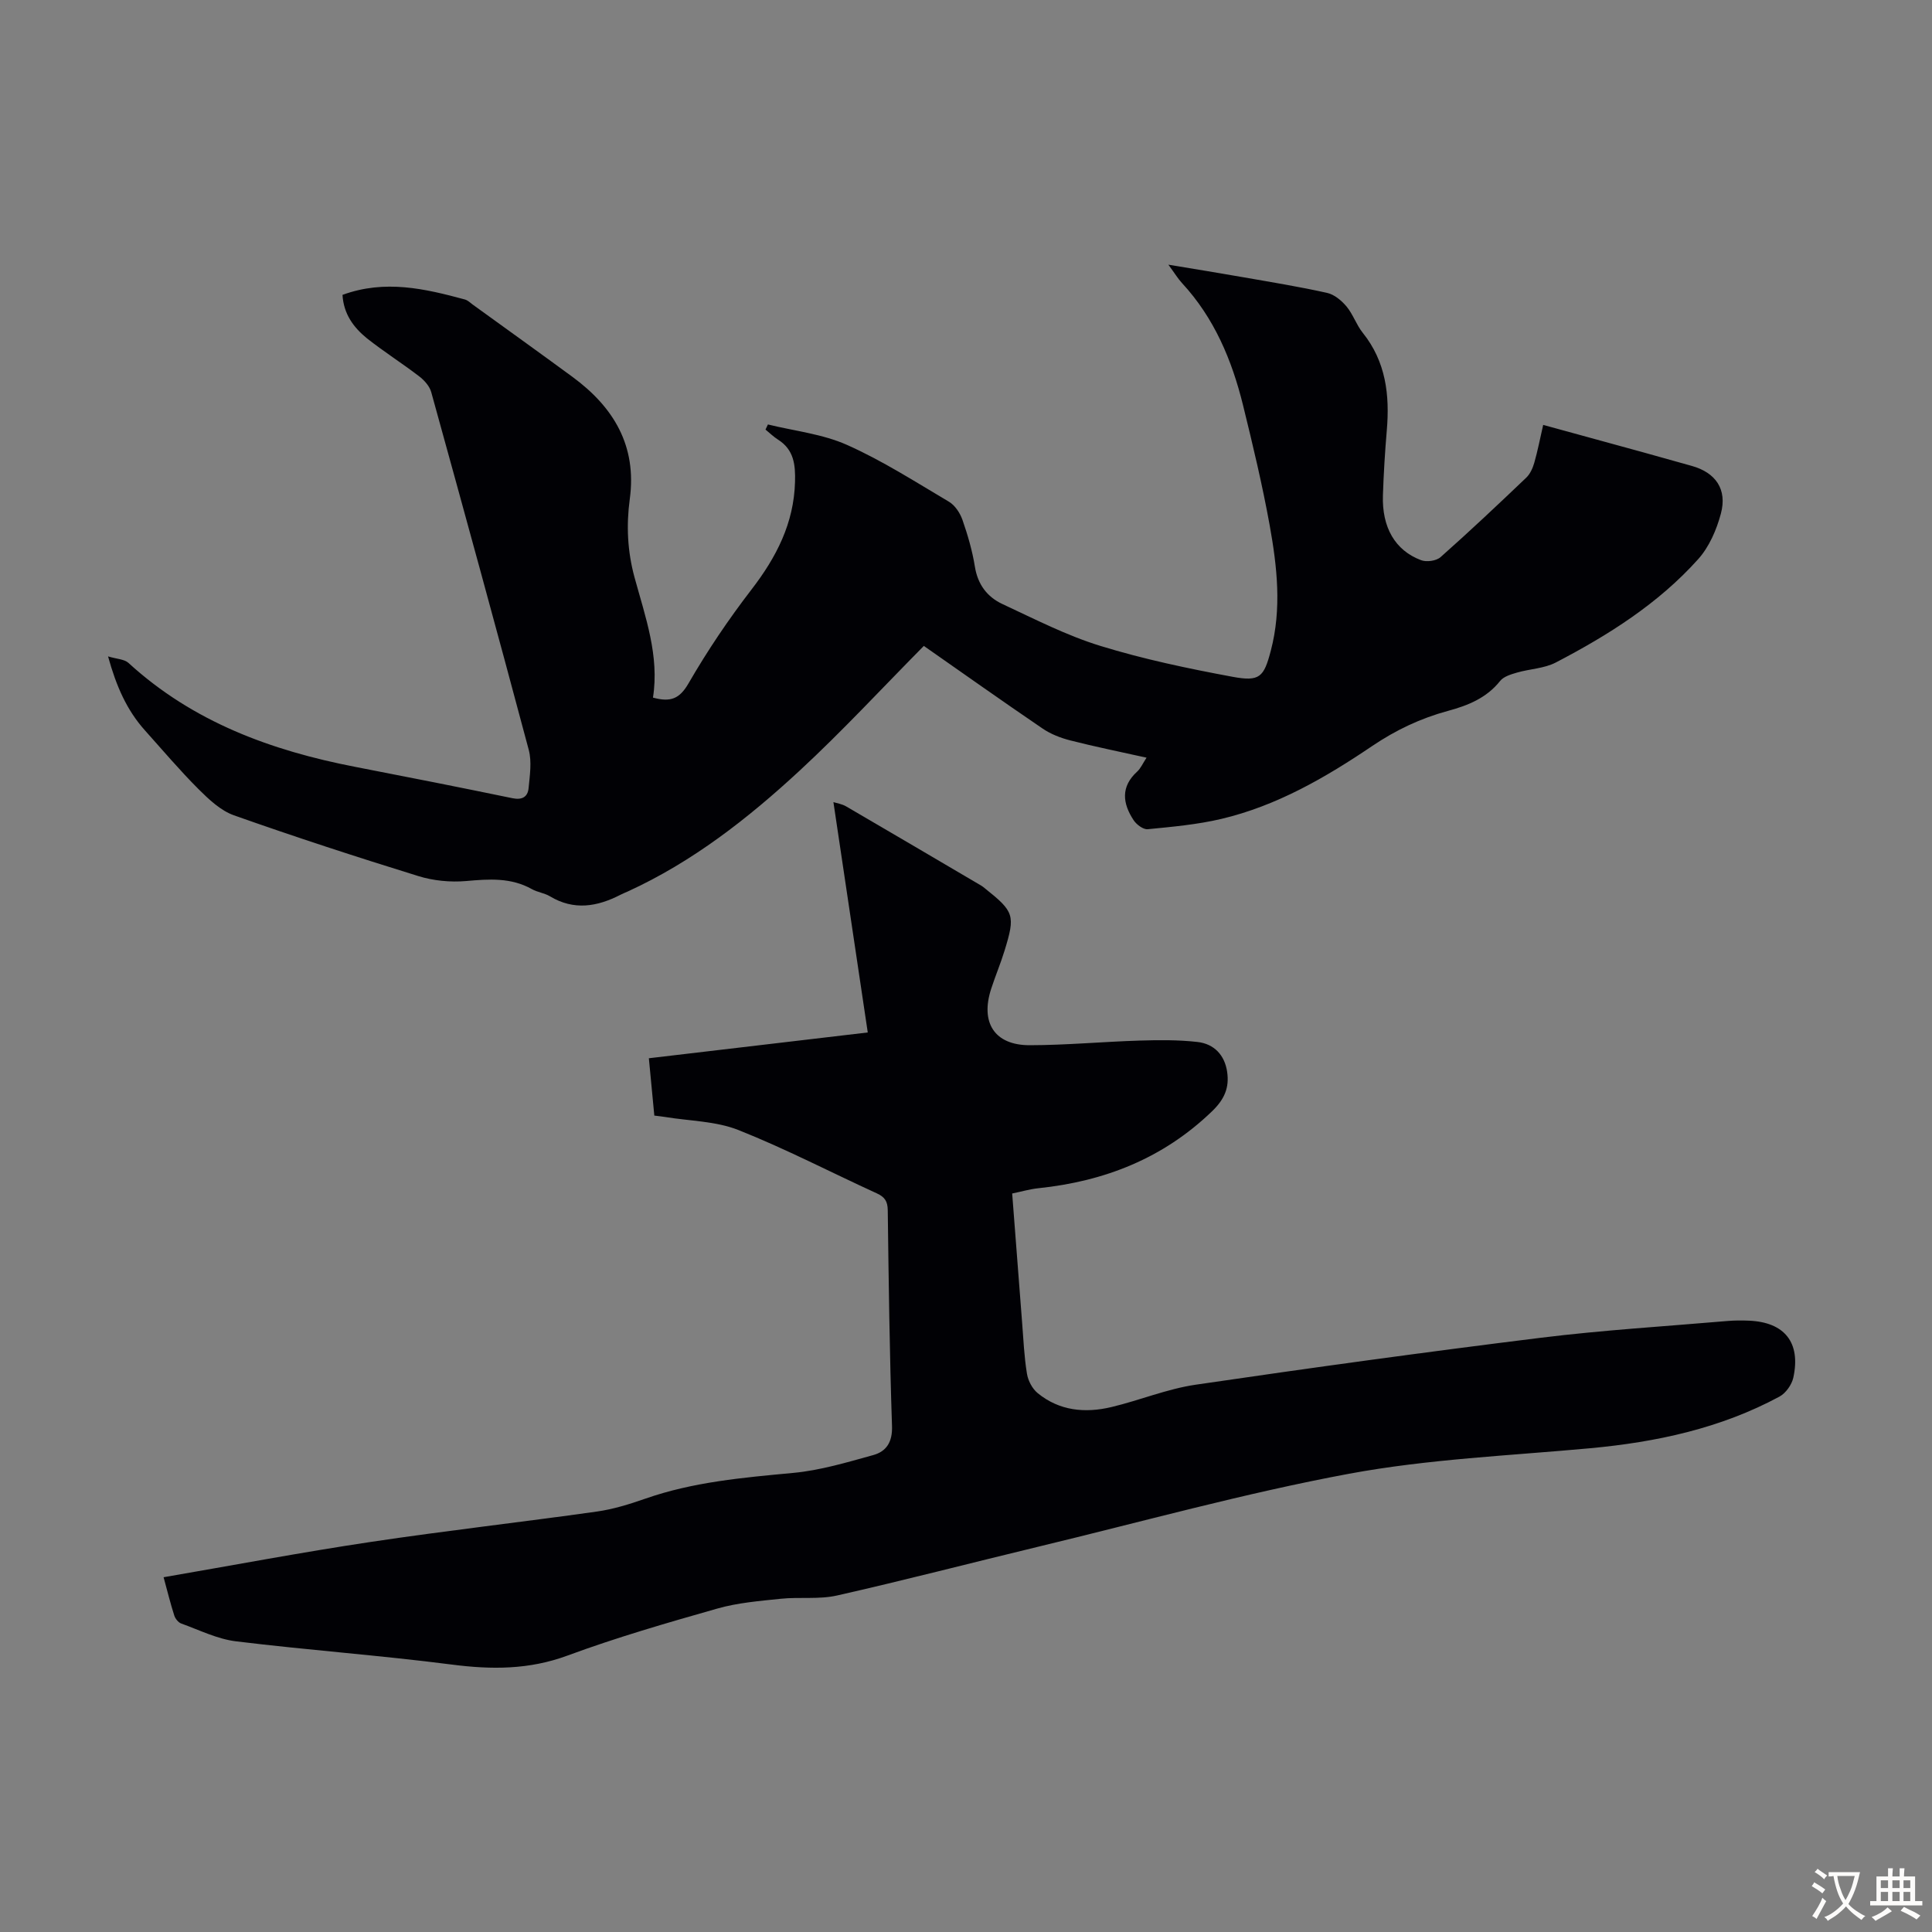
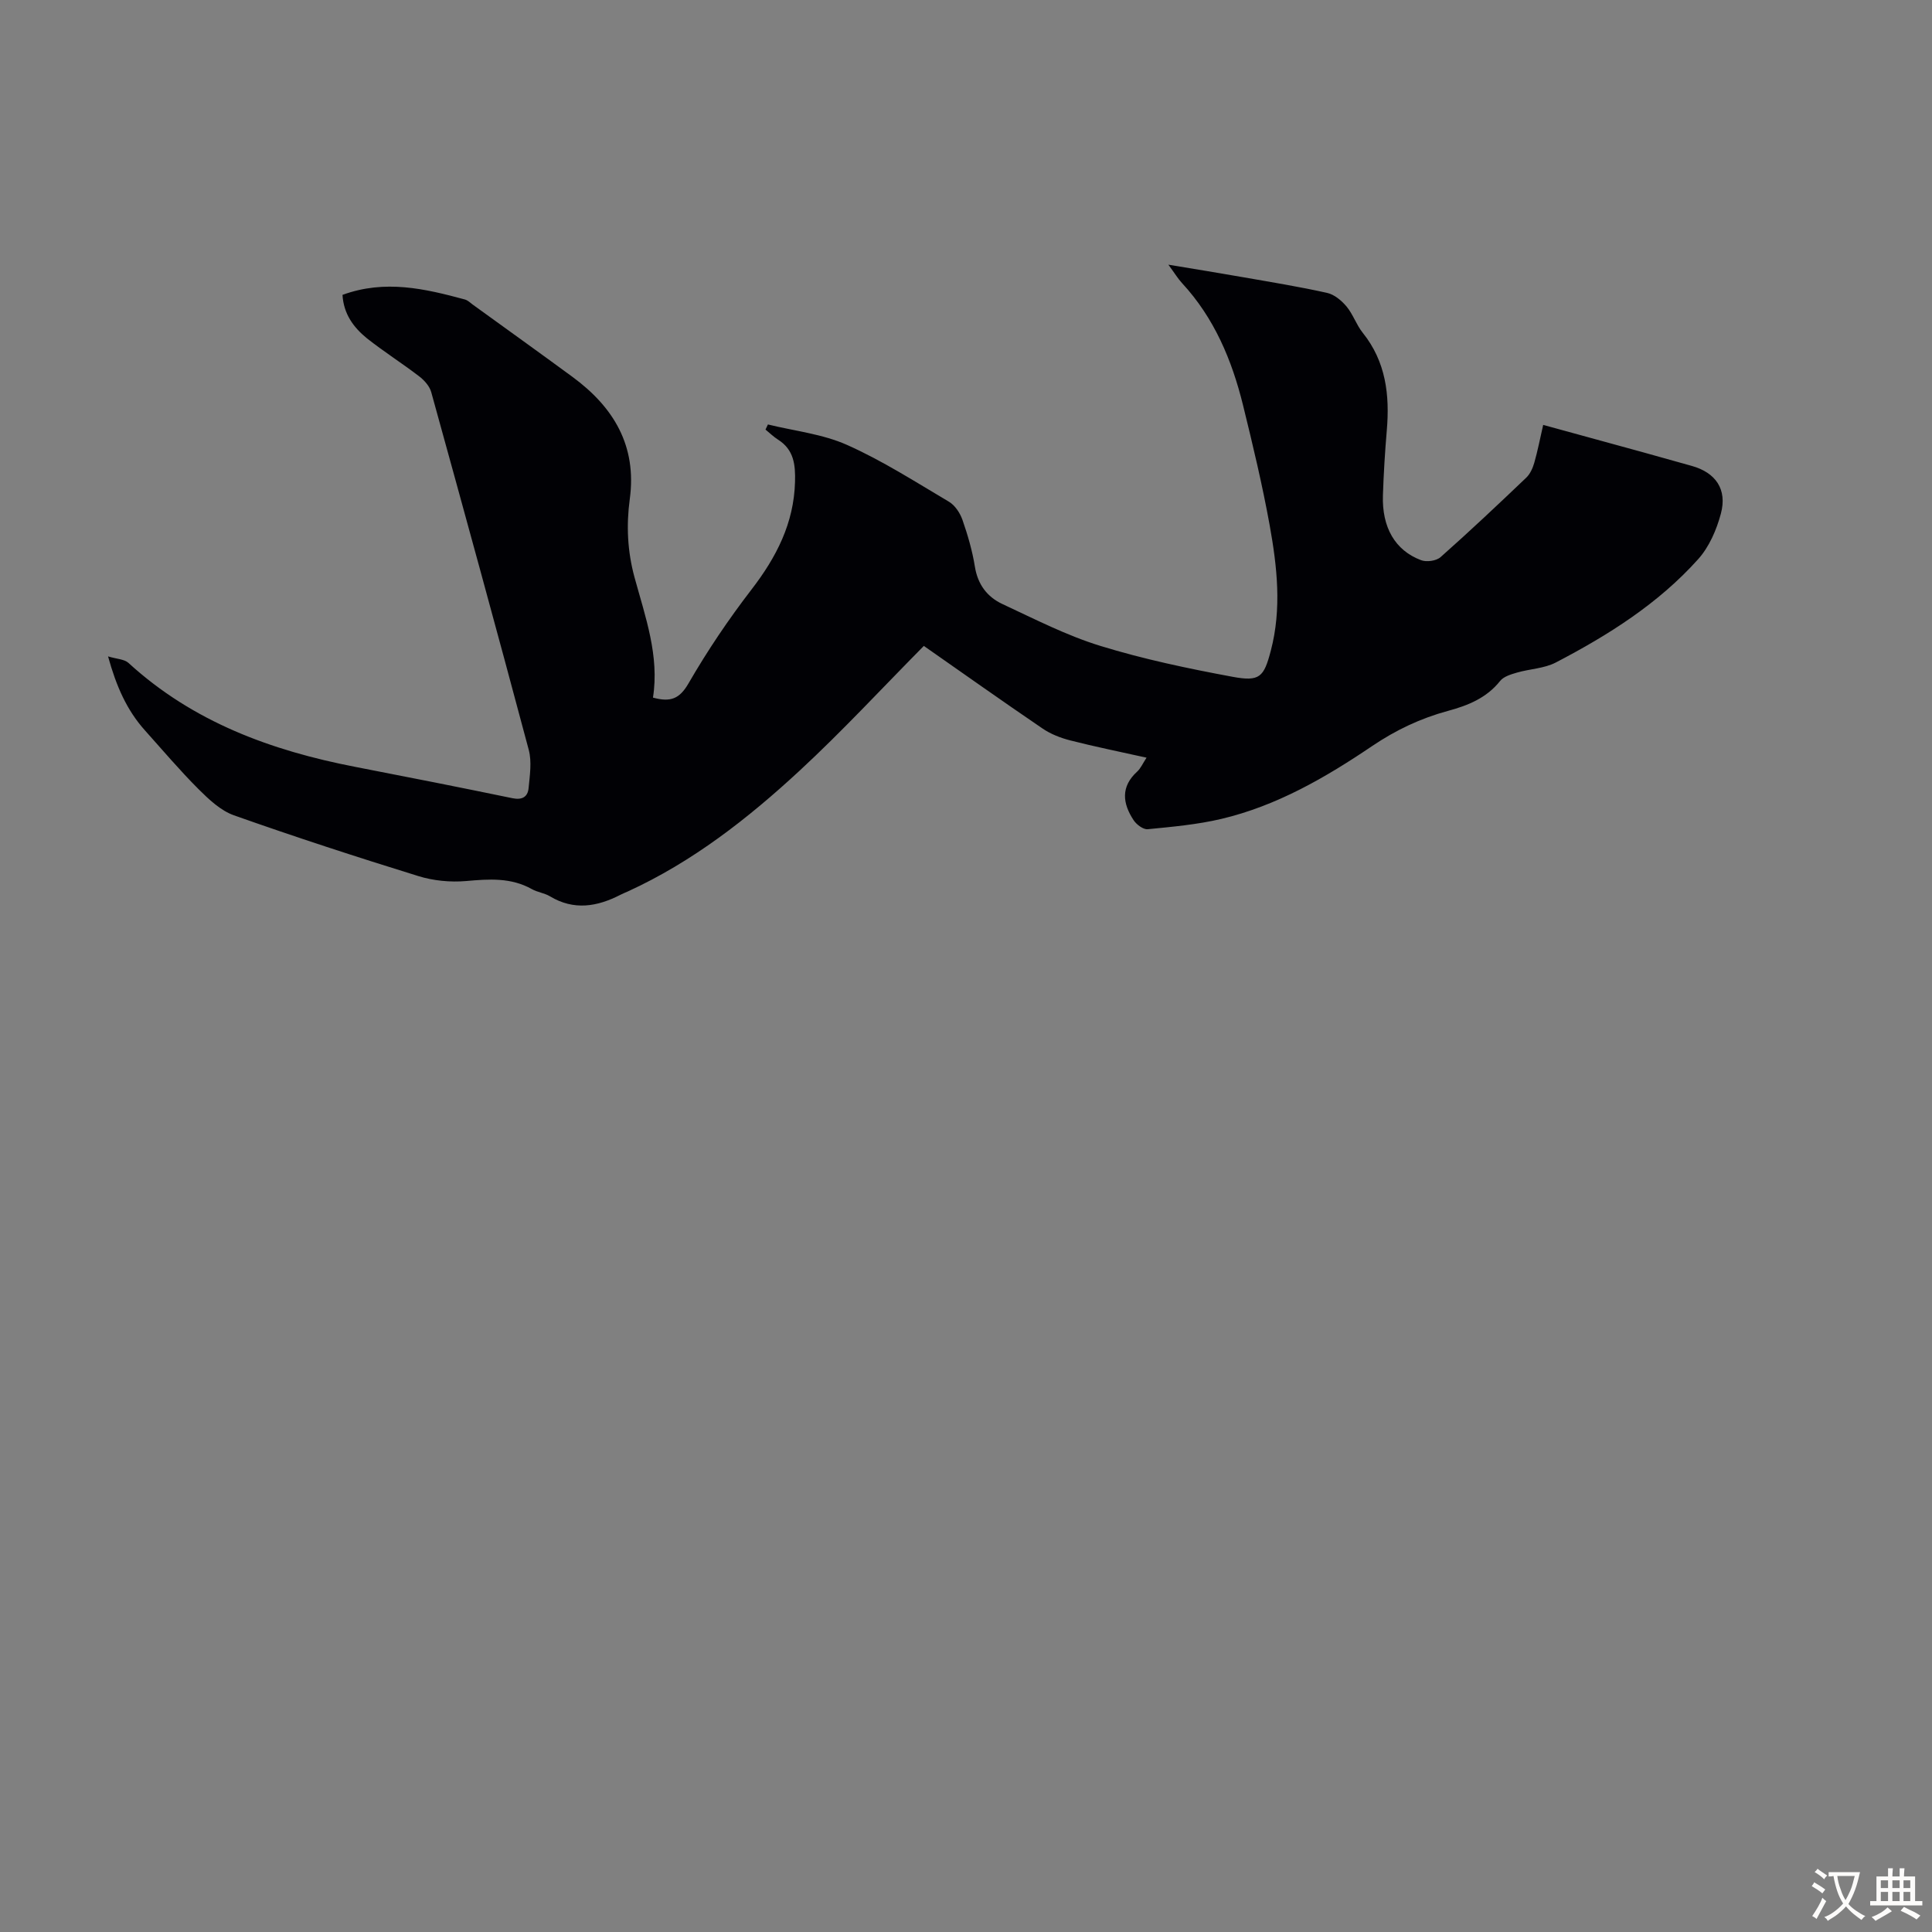
<svg xmlns="http://www.w3.org/2000/svg" enable-background="new 0 0 400 400" viewBox="0 0 400 400">
  <rect x="0" y="0" width="400" height="400" fill="#808080" stroke="none" />
-   <path d="m70.91 61.05c8.8-3.22 17.07-1.28 25.32.95.61.16 1.14.69 1.67 1.08 6.88 4.98 13.79 9.93 20.64 14.96 8.51 6.26 13.34 14.25 11.85 25.27-.74 5.46-.49 10.84.99 16.26 2.23 8.15 5.17 16.22 3.81 24.86 3.67 1.01 5.52.24 7.37-2.96 3.9-6.75 8.29-13.26 13.05-19.44 5.13-6.67 8.76-13.69 8.99-22.26.1-3.52-.21-6.66-3.52-8.75-.93-.59-1.73-1.38-2.59-2.08.17-.35.33-.71.5-1.06 5.49 1.35 11.31 1.97 16.39 4.24 7.32 3.26 14.15 7.65 21.08 11.75 1.25.74 2.3 2.32 2.8 3.74 1.1 3.16 2.05 6.41 2.58 9.71.59 3.7 2.56 6.28 5.72 7.75 6.66 3.1 13.28 6.51 20.27 8.66 8.93 2.75 18.14 4.68 27.34 6.39 5.66 1.05 6.5.07 7.94-5.41 2.28-8.67 1.31-17.38-.24-25.97-1.51-8.35-3.49-16.62-5.52-24.87-2.3-9.32-5.95-18.03-12.59-25.22-.89-.96-1.57-2.1-2.86-3.85 5.63.94 10.52 1.72 15.39 2.58 5.83 1.02 11.69 1.97 17.47 3.26 1.5.33 3 1.59 4.03 2.82 1.34 1.61 2.02 3.77 3.33 5.41 4.82 6 5.63 12.91 5 20.24-.38 4.46-.65 8.93-.8 13.41-.23 6.65 2.51 11.44 7.9 13.46 1.14.43 3.15.15 4.03-.63 6.03-5.34 11.89-10.87 17.73-16.44.82-.78 1.36-1.99 1.68-3.11.7-2.45 1.18-4.96 1.84-7.83 7.07 1.94 13.93 3.81 20.78 5.7 3.34.92 6.67 1.86 10.01 2.8 4.91 1.38 7.35 4.83 6 9.87-.89 3.35-2.43 6.91-4.72 9.45-8.24 9.19-18.59 15.71-29.45 21.37-2.4 1.25-5.39 1.32-8.07 2.1-1.24.36-2.74.81-3.47 1.73-2.82 3.54-6.67 5.08-10.82 6.2-5.64 1.53-10.75 3.95-15.67 7.27-9.64 6.52-19.76 12.38-31.24 15.09-4.97 1.17-10.13 1.63-15.23 2.13-.92.09-2.32-.96-2.92-1.87-2.28-3.46-2.72-6.92.75-10.07.71-.65 1.12-1.63 1.93-2.87-5.46-1.22-10.65-2.26-15.77-3.57-2-.51-4.05-1.3-5.75-2.46-8.5-5.78-16.88-11.73-24.59-17.11-8.71 8.81-16.9 17.67-25.72 25.83-10.69 9.89-22.15 18.86-35.55 25-.51.23-1.03.43-1.53.69-4.82 2.48-9.64 3.31-14.61.32-1.13-.68-2.57-.83-3.73-1.48-4.34-2.44-8.89-2.1-13.64-1.68-3.26.28-6.77-.06-9.89-1.03-12.8-3.96-25.54-8.11-38.17-12.58-2.76-.98-5.2-3.3-7.35-5.44-3.87-3.87-7.42-8.07-11.08-12.15-3.73-4.16-5.92-9.11-7.63-15.31 1.8.55 3.36.56 4.23 1.35 13.35 12.22 29.54 18.15 46.94 21.52 10.86 2.1 21.72 4.25 32.56 6.49 2.02.42 3.17-.29 3.34-2.09.25-2.63.69-5.46.03-7.93-6.59-24.72-13.37-49.4-20.19-74.06-.34-1.23-1.43-2.45-2.49-3.26-3.55-2.72-7.34-5.12-10.84-7.89-2.77-2.26-4.81-5.04-5.04-8.98z" fill="#010105" />
-   <path d="m33.87 326.55c14.45-2.49 28.6-5.17 42.83-7.3 15.59-2.34 31.27-4.1 46.88-6.3 3.4-.48 6.77-1.53 10.03-2.67 9.93-3.47 20.24-4.36 30.61-5.33 5.59-.52 11.11-2.18 16.57-3.69 2.74-.76 4.01-2.71 3.89-6.04-.5-14.87-.69-29.76-.88-44.64-.02-1.86-.62-2.76-2.27-3.51-9.56-4.37-18.9-9.24-28.65-13.11-4.66-1.85-10.05-1.86-15.1-2.69-.65-.11-1.31-.17-2.31-.3-.36-3.8-.72-7.55-1.13-11.87 14.91-1.76 29.72-3.51 45.32-5.34-2.38-15.95-4.72-31.68-7.11-47.69.71.23 1.78.38 2.64.89 9.36 5.45 18.69 10.95 28.03 16.44.29.17.54.4.8.61 5.95 4.75 6.21 5.5 3.97 12.79-.82 2.67-1.91 5.25-2.77 7.9-2.3 7.03.69 11.71 7.97 11.7 7.59-.01 15.18-.73 22.77-.96 3.99-.12 8.03-.16 11.98.29 3.42.39 5.63 2.71 6.13 6.21.47 3.24-.54 5.65-3.15 8.16-10.12 9.74-22.24 14.48-35.94 15.91-1.75.18-3.46.69-5.42 1.09.69 9.04 1.36 17.84 2.05 26.62.28 3.57.43 7.16 1.01 10.69.23 1.45 1.11 3.12 2.23 4.03 4.49 3.67 9.81 4.17 15.24 2.88 5.85-1.39 11.53-3.76 17.45-4.63 23.79-3.49 47.61-6.77 71.47-9.72 12.86-1.59 25.81-2.37 38.73-3.48 1.45-.12 2.91-.12 4.36-.06 7.38.31 10.77 4.52 9.19 11.79-.32 1.47-1.56 3.22-2.87 3.93-12.21 6.58-25.46 9.42-39.17 10.69-16.69 1.54-33.55 2.24-49.97 5.29-21.61 4.02-42.88 9.94-64.28 15.09-13.91 3.35-27.75 6.96-41.7 10.11-3.75.85-7.8.27-11.68.68-4.4.46-8.89.82-13.12 2.03-10.42 2.96-20.86 5.98-31.01 9.73-7.96 2.94-15.73 2.92-23.95 1.86-14.85-1.91-29.8-2.99-44.67-4.81-3.88-.47-7.6-2.34-11.35-3.69-.61-.22-1.23-1-1.44-1.66-.78-2.43-1.39-4.91-2.21-7.92z" fill="#010105" />
+   <path d="m70.91 61.05c8.8-3.22 17.07-1.28 25.32.95.61.16 1.14.69 1.67 1.08 6.88 4.98 13.79 9.93 20.64 14.96 8.51 6.26 13.34 14.25 11.85 25.27-.74 5.46-.49 10.84.99 16.26 2.23 8.15 5.17 16.22 3.81 24.86 3.67 1.01 5.52.24 7.37-2.96 3.9-6.75 8.29-13.26 13.05-19.44 5.13-6.67 8.76-13.69 8.99-22.26.1-3.52-.21-6.66-3.52-8.75-.93-.59-1.73-1.38-2.59-2.08.17-.35.33-.71.5-1.06 5.49 1.35 11.31 1.97 16.39 4.24 7.32 3.26 14.15 7.65 21.08 11.75 1.25.74 2.3 2.32 2.8 3.74 1.1 3.16 2.05 6.41 2.58 9.71.59 3.7 2.56 6.28 5.72 7.75 6.66 3.1 13.28 6.51 20.27 8.66 8.93 2.75 18.14 4.68 27.34 6.39 5.66 1.05 6.5.07 7.94-5.41 2.28-8.67 1.31-17.38-.24-25.97-1.51-8.35-3.49-16.62-5.52-24.87-2.3-9.32-5.95-18.03-12.59-25.22-.89-.96-1.57-2.1-2.86-3.85 5.63.94 10.52 1.72 15.39 2.58 5.83 1.02 11.69 1.97 17.47 3.26 1.5.33 3 1.59 4.03 2.82 1.34 1.61 2.02 3.77 3.33 5.41 4.82 6 5.63 12.91 5 20.24-.38 4.46-.65 8.93-.8 13.41-.23 6.65 2.51 11.44 7.9 13.46 1.14.43 3.15.15 4.03-.63 6.03-5.34 11.89-10.87 17.73-16.44.82-.78 1.36-1.99 1.68-3.11.7-2.45 1.18-4.96 1.84-7.83 7.07 1.94 13.93 3.81 20.78 5.7 3.34.92 6.67 1.86 10.01 2.8 4.91 1.38 7.35 4.83 6 9.87-.89 3.35-2.43 6.91-4.72 9.45-8.24 9.19-18.59 15.71-29.45 21.37-2.4 1.25-5.39 1.32-8.07 2.1-1.24.36-2.74.81-3.47 1.73-2.82 3.54-6.67 5.08-10.82 6.2-5.64 1.53-10.75 3.95-15.67 7.27-9.64 6.52-19.76 12.38-31.24 15.09-4.97 1.17-10.13 1.63-15.23 2.13-.92.09-2.32-.96-2.92-1.87-2.28-3.46-2.72-6.92.75-10.07.71-.65 1.12-1.63 1.93-2.87-5.46-1.22-10.65-2.26-15.77-3.57-2-.51-4.05-1.3-5.75-2.46-8.5-5.78-16.88-11.73-24.59-17.11-8.71 8.81-16.9 17.67-25.72 25.83-10.69 9.89-22.15 18.86-35.55 25-.51.23-1.03.43-1.53.69-4.82 2.48-9.64 3.31-14.61.32-1.13-.68-2.57-.83-3.73-1.48-4.34-2.44-8.89-2.1-13.64-1.68-3.26.28-6.77-.06-9.89-1.03-12.8-3.96-25.54-8.11-38.17-12.58-2.76-.98-5.2-3.3-7.35-5.44-3.87-3.87-7.42-8.07-11.08-12.15-3.73-4.16-5.92-9.11-7.63-15.31 1.8.55 3.36.56 4.23 1.35 13.35 12.22 29.54 18.15 46.94 21.52 10.86 2.1 21.72 4.25 32.56 6.49 2.02.42 3.17-.29 3.34-2.09.25-2.63.69-5.46.03-7.93-6.59-24.72-13.37-49.4-20.19-74.06-.34-1.23-1.43-2.45-2.49-3.26-3.55-2.72-7.34-5.12-10.84-7.89-2.77-2.26-4.81-5.04-5.04-8.98" fill="#010105" />
  <g fill="#fcfbfa">
    <path d="m377.9 391.2c-.2.3-.4.5-.6.8-.7-.6-1.4-1-2.2-1.5.2-.3.4-.5.5-.8.6.4 1.4.8 2.3 1.5zm-1.8 6.1c-.2-.2-.5-.4-.9-.6.4-.6.8-1.2 1.2-1.9s.7-1.3.9-1.9c.3.3.5.5.8.7-.7 1.3-1.4 2.6-2 3.7zm2.2-9c-.3.3-.5.5-.6.8-.6-.6-1.3-1.1-2-1.5.3-.3.5-.5.6-.7.6.5 1.3.9 2 1.4zm.3.2v-.9h2 4.5c-.3 1.3-.6 2.5-1 3.6s-.9 2.1-1.4 3c.4.5 1 1 1.6 1.4s1.2.8 1.9 1.1c-.3.2-.5.4-.8.8-.4-.3-1-.7-1.6-1.2s-1.2-1.1-1.6-1.6c-.5.6-1.1 1.1-1.7 1.6s-1.4.9-2.1 1.4c-.1-.3-.3-.5-.7-.8.6-.2 1.2-.5 1.9-1s1.4-1.1 2-1.8c-.5-.8-.9-1.6-1.2-2.5s-.6-2-.8-3.2c-.4.1-.7.1-1 .1zm2.5 2.7c.3 1 .7 1.7 1 2.2.3-.5.6-1.1 1-2s.6-1.9.9-3h-3.2-.4c.1.9.3 1.8.7 2.8z" />
    <path d="m396.5 388.5v1.5 3.6h1.5v.9c-.4 0-1 0-1.7 0h-7.9c-.5 0-.9 0-1.2 0v-.9h1.3v-3.5c0-.7 0-1.2 0-1.6h2.4c0-.8 0-1.4 0-1.7h1c0 .3-.1.8-.1 1.7h1.5c0-.8 0-1.4 0-1.7h1c0 .3-.1.9-.1 1.7zm-8.2 9.2c-.2-.3-.5-.5-.8-.8.8-.3 1.4-.6 1.9-.9s1-.7 1.4-1.1c.3.3.6.5.9.8-1.6 1-2.8 1.6-3.4 2zm2.6-6.8v-1.6h-1.5v1.6zm0 2.7v-1.9h-1.5v1.9zm2.4-2.7v-1.6h-1.5v1.6zm0 2.7v-1.9h-1.5v1.9zm.2 2 .7-.8c.4.2.9.5 1.6.8s1.3.7 1.8 1c-.3.3-.5.5-.8.8-.4-.3-1.5-1-3.3-1.8zm2-4.7v-1.6h-1.4v1.6zm0 2.7v-1.9h-1.4v1.9z" />
  </g>
</svg>